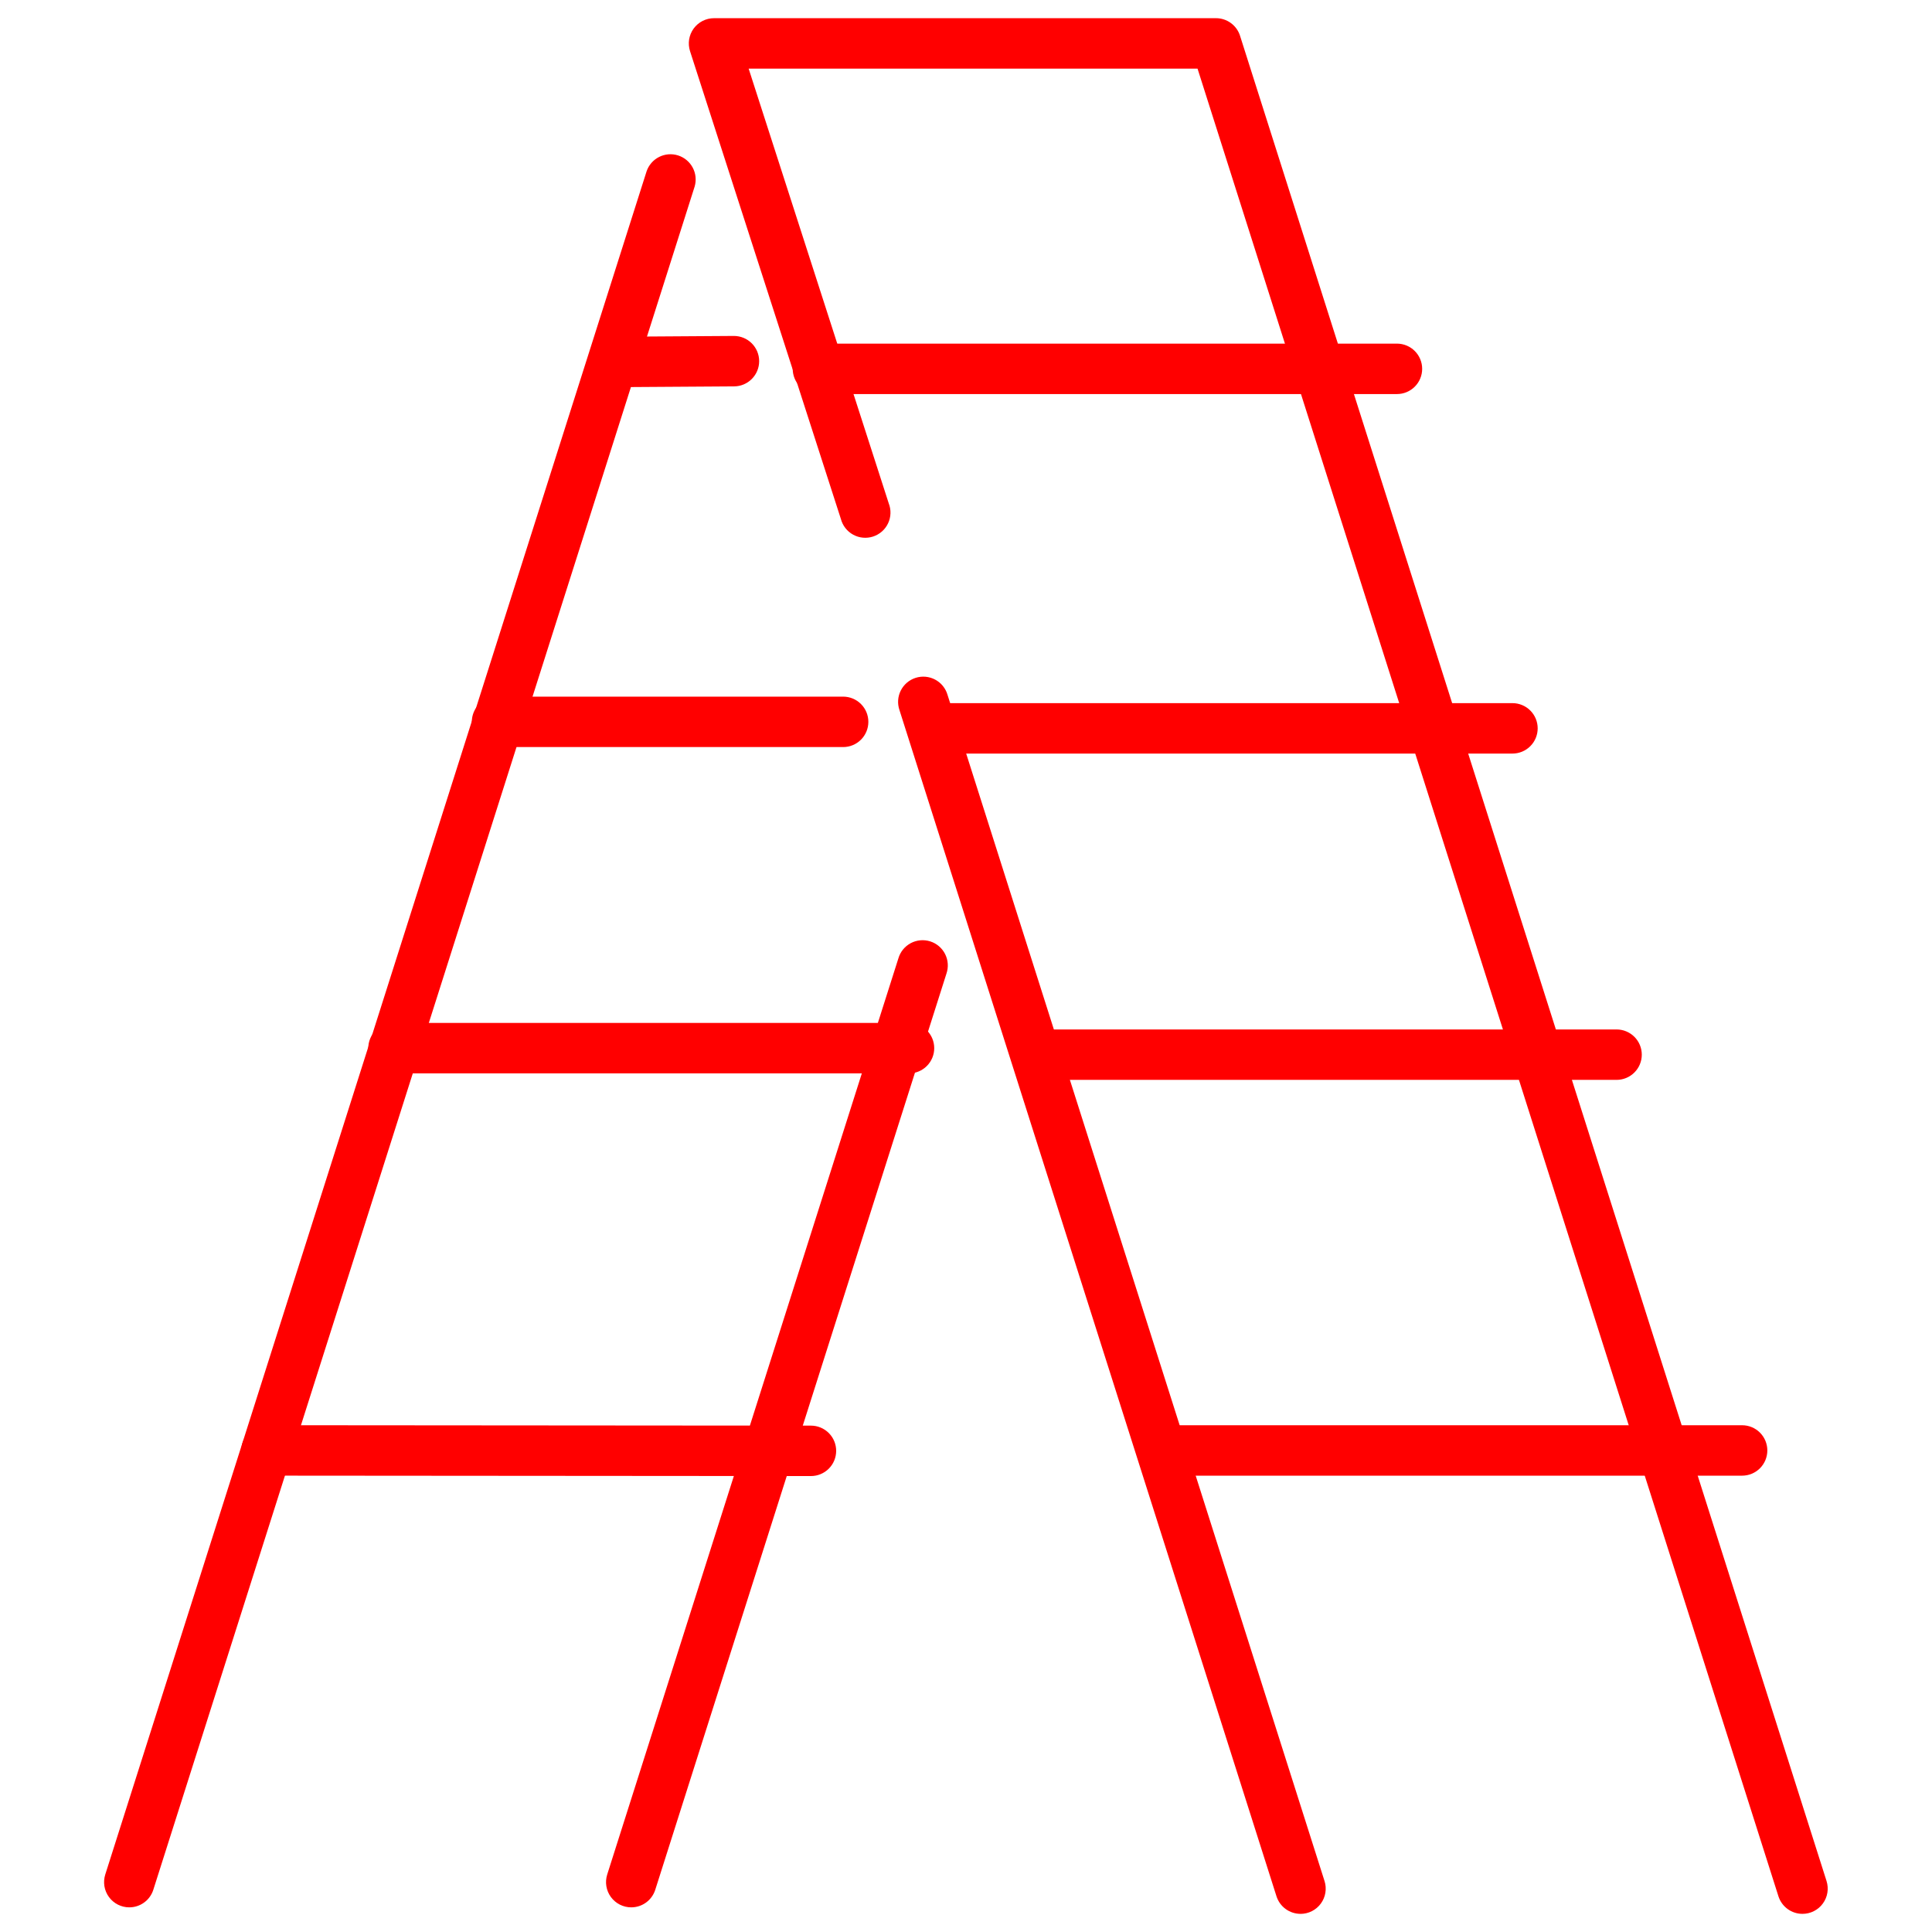
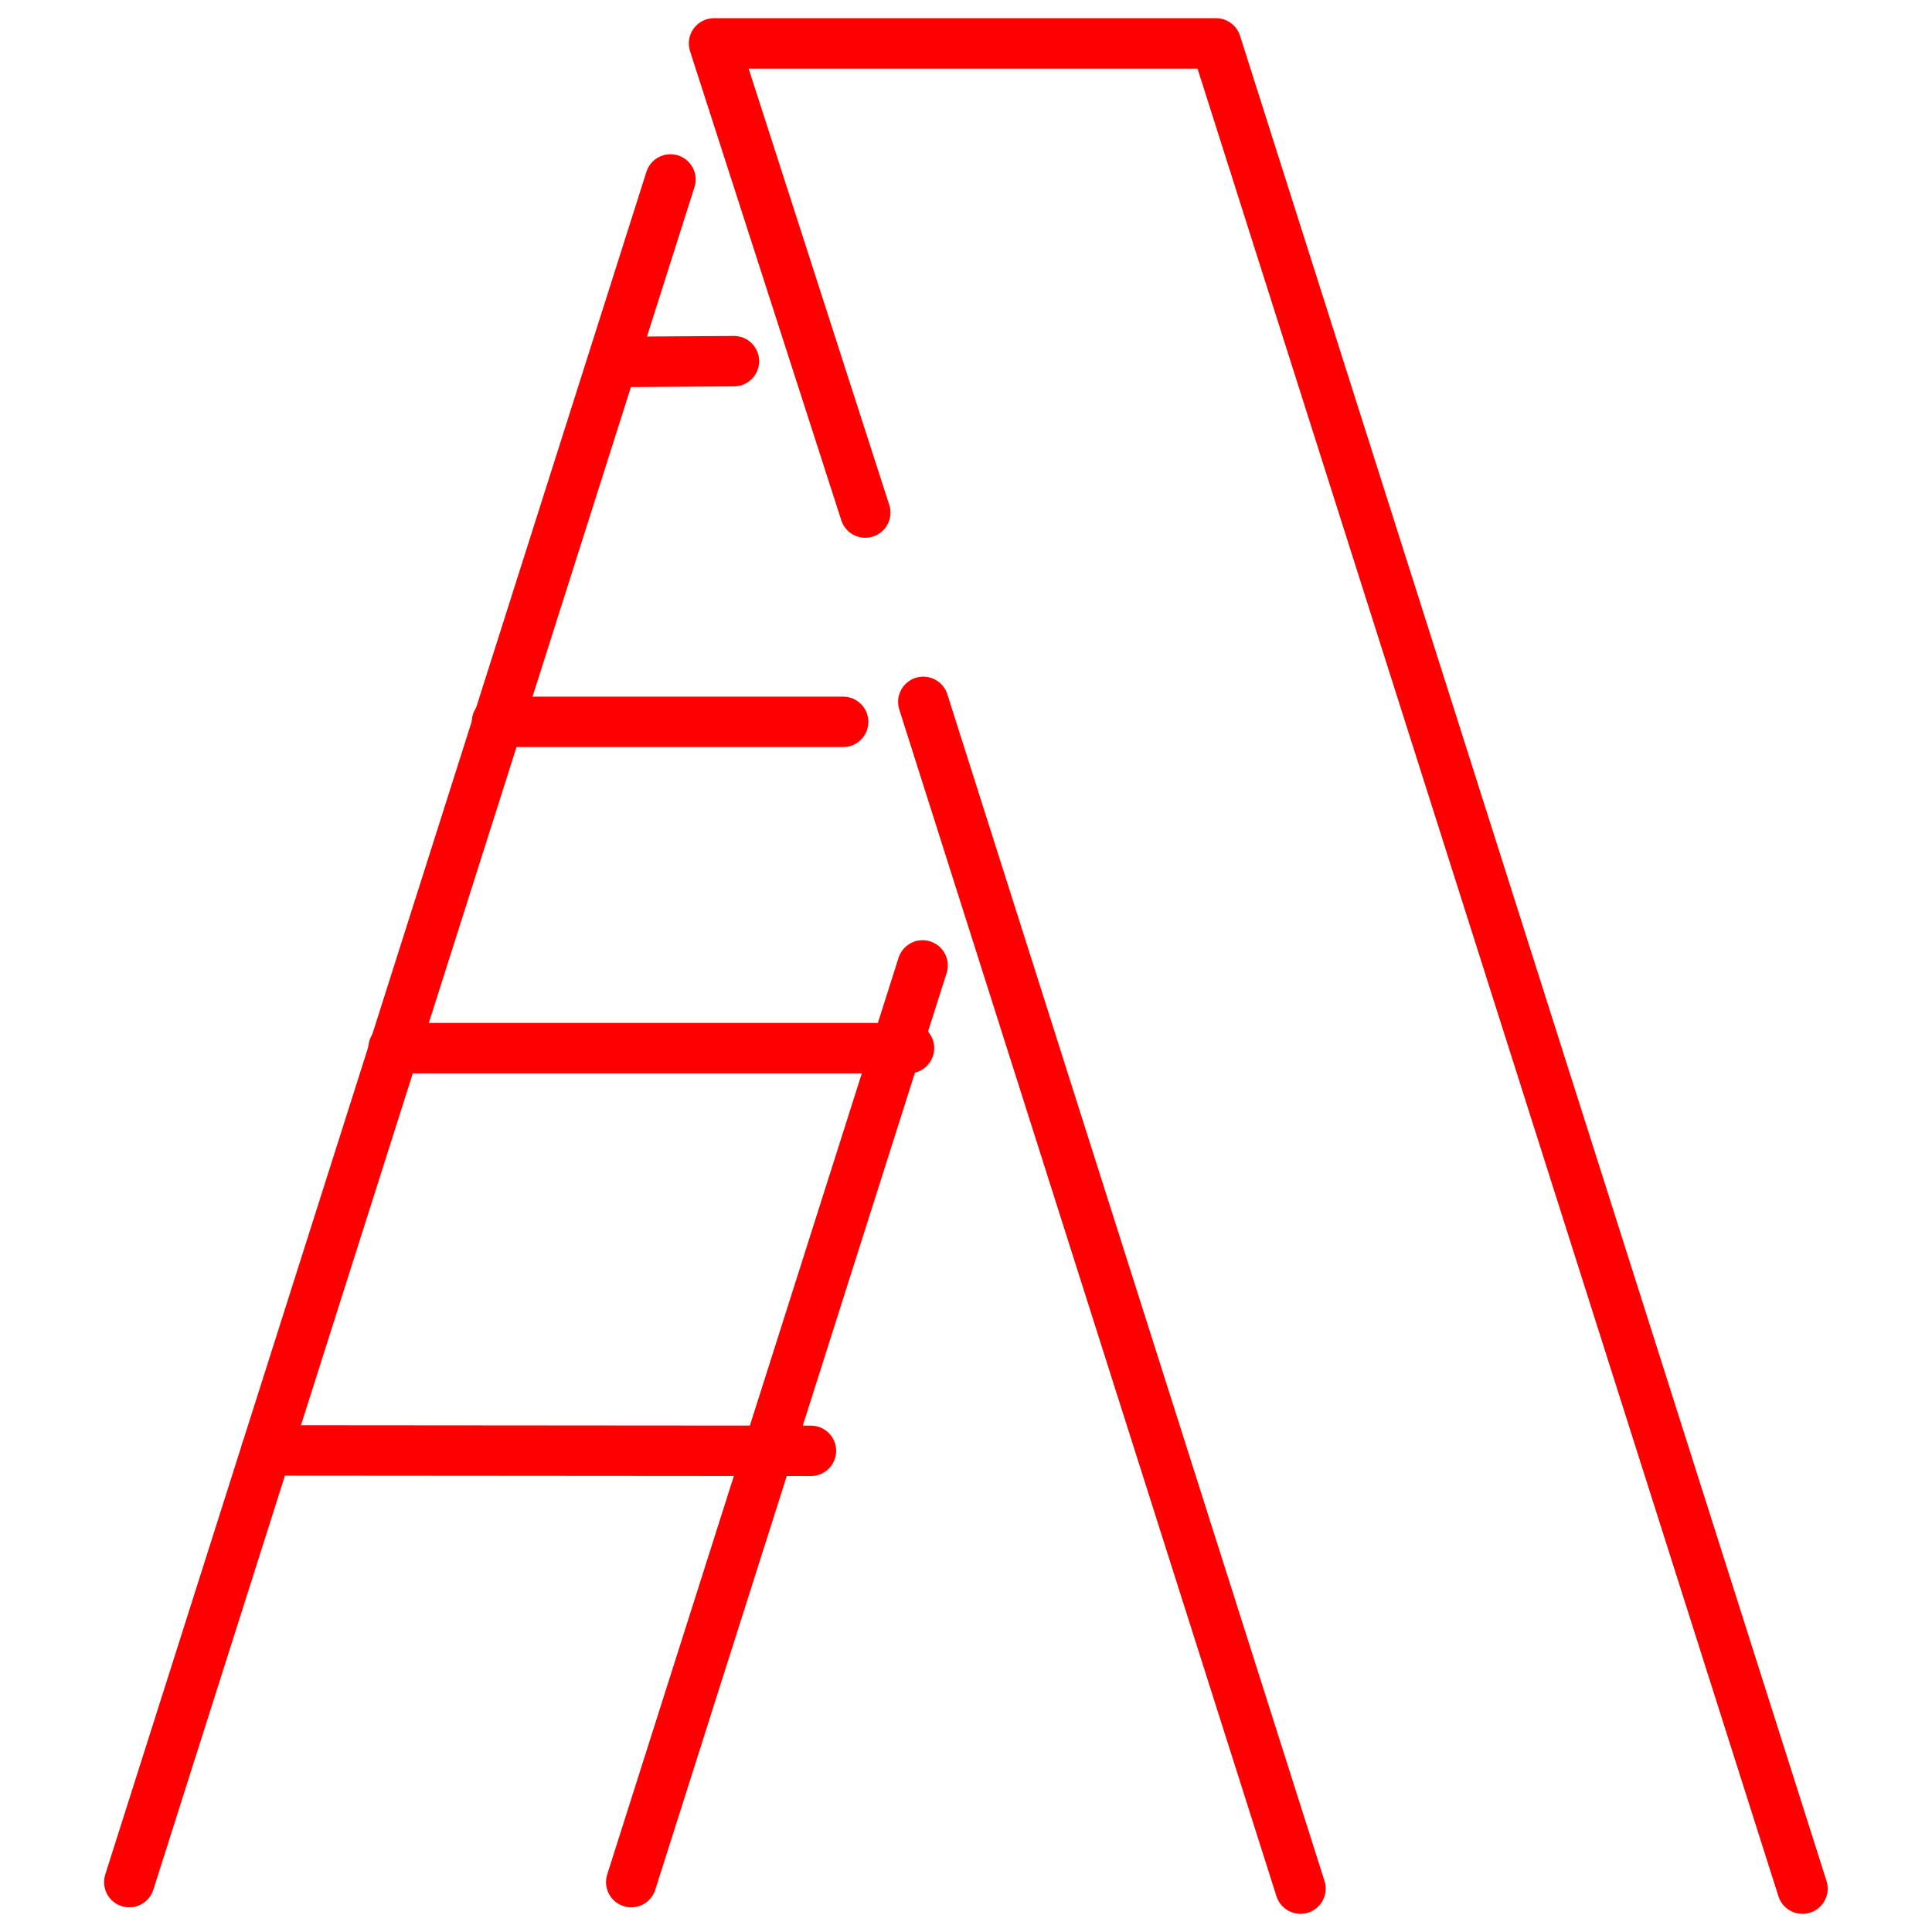
<svg xmlns="http://www.w3.org/2000/svg" width="1080" zoomAndPan="magnify" viewBox="0 0 810 810" height="1080" preserveAspectRatio="xMidYMid meet" version="1.0">
  <defs>
    <clipPath id="d46b0a2e3c">
      <path d="M 43.16 64 L 398 64 L 398 800 L 43.16 800 Z M 43.16 64 " clip-rule="nonzero" />
    </clipPath>
    <clipPath id="3f6c84b35e">
      <path d="M 101 7.371 L 766.91 7.371 L 766.91 802.371 L 101 802.371 Z M 101 7.371 " clip-rule="nonzero" />
    </clipPath>
  </defs>
  <g clip-path="url(#d46b0a2e3c)">
    <path fill="#ff0000" d="M 54.211 799.664 C 53.797 799.664 53.383 799.641 52.973 799.594 C 52.562 799.543 52.152 799.473 51.75 799.375 C 51.348 799.281 50.953 799.16 50.562 799.016 C 50.172 798.875 49.793 798.711 49.426 798.523 C 49.055 798.336 48.699 798.125 48.352 797.895 C 48.008 797.668 47.676 797.418 47.363 797.148 C 47.047 796.883 46.746 796.594 46.465 796.293 C 46.184 795.988 45.918 795.668 45.676 795.336 C 45.43 795 45.207 794.652 45 794.293 C 44.797 793.93 44.617 793.559 44.457 793.176 C 44.297 792.797 44.16 792.406 44.043 792.008 C 43.93 791.609 43.84 791.203 43.773 790.797 C 43.707 790.387 43.664 789.977 43.645 789.562 C 43.629 789.148 43.633 788.734 43.664 788.32 C 43.695 787.906 43.75 787.496 43.828 787.09 C 43.906 786.684 44.008 786.281 44.133 785.887 L 271.094 71.805 C 271.316 71.156 271.598 70.539 271.938 69.945 C 272.281 69.355 272.676 68.801 273.129 68.285 C 273.578 67.77 274.07 67.305 274.613 66.883 C 275.152 66.465 275.73 66.102 276.34 65.797 C 276.949 65.488 277.586 65.242 278.242 65.059 C 278.902 64.875 279.57 64.754 280.254 64.699 C 280.934 64.645 281.617 64.66 282.297 64.734 C 282.977 64.812 283.641 64.957 284.293 65.164 C 284.945 65.371 285.57 65.641 286.168 65.969 C 286.77 66.297 287.332 66.68 287.855 67.117 C 288.383 67.555 288.859 68.039 289.293 68.57 C 289.723 69.098 290.102 69.668 290.422 70.27 C 290.742 70.875 291.004 71.504 291.203 72.156 C 291.402 72.809 291.535 73.477 291.605 74.156 C 291.676 74.84 291.68 75.52 291.617 76.199 C 291.555 76.879 291.43 77.551 291.238 78.207 L 64.277 792.301 C 64.109 792.832 63.898 793.344 63.648 793.844 C 63.398 794.34 63.109 794.816 62.785 795.27 C 62.461 795.719 62.102 796.145 61.711 796.539 C 61.316 796.934 60.895 797.297 60.445 797.625 C 59.996 797.953 59.523 798.246 59.027 798.5 C 58.535 798.754 58.02 798.969 57.492 799.141 C 56.961 799.316 56.422 799.445 55.871 799.531 C 55.32 799.621 54.77 799.664 54.211 799.664 Z M 264.656 799.664 C 264.242 799.664 263.828 799.641 263.418 799.594 C 263.004 799.543 262.598 799.473 262.195 799.375 C 261.793 799.281 261.395 799.16 261.008 799.016 C 260.617 798.875 260.238 798.711 259.867 798.523 C 259.5 798.336 259.141 798.125 258.797 797.895 C 258.453 797.668 258.121 797.418 257.805 797.148 C 257.488 796.883 257.191 796.594 256.91 796.293 C 256.625 795.988 256.363 795.668 256.117 795.336 C 255.875 795 255.648 794.652 255.445 794.293 C 255.242 793.93 255.059 793.559 254.898 793.176 C 254.738 792.797 254.602 792.406 254.488 792.008 C 254.375 791.609 254.285 791.203 254.219 790.797 C 254.148 790.387 254.109 789.977 254.09 789.562 C 254.07 789.148 254.078 788.734 254.109 788.32 C 254.137 787.906 254.191 787.496 254.27 787.09 C 254.348 786.684 254.453 786.281 254.578 785.887 L 376.656 401.789 C 376.852 401.113 377.113 400.461 377.441 399.84 C 377.77 399.215 378.156 398.629 378.602 398.082 C 379.047 397.535 379.539 397.039 380.082 396.59 C 380.629 396.145 381.211 395.754 381.832 395.422 C 382.453 395.094 383.102 394.824 383.777 394.625 C 384.453 394.422 385.141 394.289 385.844 394.227 C 386.543 394.164 387.246 394.168 387.945 394.246 C 388.645 394.32 389.332 394.465 390.004 394.68 C 390.676 394.891 391.32 395.172 391.934 395.512 C 392.551 395.855 393.125 396.254 393.664 396.711 C 394.199 397.168 394.684 397.676 395.117 398.227 C 395.555 398.781 395.93 399.375 396.246 400.004 C 396.562 400.633 396.812 401.289 397 401.969 C 397.184 402.648 397.301 403.34 397.348 404.039 C 397.398 404.742 397.375 405.445 397.281 406.145 C 397.188 406.84 397.027 407.523 396.801 408.191 L 274.723 792.289 C 274.555 792.82 274.344 793.336 274.094 793.832 C 273.844 794.332 273.559 794.809 273.23 795.258 C 272.906 795.711 272.547 796.137 272.156 796.531 C 271.766 796.93 271.344 797.293 270.895 797.621 C 270.445 797.949 269.973 798.242 269.477 798.496 C 268.98 798.75 268.465 798.965 267.938 799.141 C 267.406 799.312 266.867 799.445 266.316 799.531 C 265.766 799.621 265.211 799.664 264.656 799.664 Z M 264.656 799.664 " fill-opacity="1" fill-rule="nonzero" />
  </g>
  <g clip-path="url(#3f6c84b35e)">
    <path fill="#ff0000" d="M 258.02 162.32 C 257.324 162.32 256.637 162.254 255.957 162.121 C 255.277 161.988 254.613 161.789 253.973 161.527 C 253.332 161.262 252.723 160.938 252.145 160.555 C 251.566 160.172 251.031 159.734 250.539 159.246 C 250.047 158.758 249.605 158.223 249.219 157.648 C 248.832 157.074 248.504 156.465 248.234 155.824 C 247.969 155.184 247.766 154.523 247.629 153.844 C 247.492 153.164 247.422 152.477 247.418 151.785 C 247.418 151.09 247.48 150.402 247.613 149.723 C 247.746 149.039 247.945 148.379 248.211 147.738 C 248.473 147.094 248.797 146.484 249.18 145.906 C 249.562 145.328 250 144.793 250.488 144.301 C 250.977 143.809 251.508 143.367 252.086 142.98 C 252.66 142.594 253.266 142.266 253.906 141.996 C 254.547 141.73 255.207 141.527 255.887 141.387 C 256.566 141.25 257.254 141.18 257.949 141.176 L 307.609 140.848 L 307.68 140.848 C 308.375 140.848 309.062 140.91 309.742 141.047 C 310.426 141.18 311.086 141.379 311.727 141.641 C 312.371 141.906 312.98 142.227 313.559 142.613 C 314.137 142.996 314.672 143.434 315.164 143.922 C 315.656 144.41 316.094 144.941 316.48 145.52 C 316.871 146.094 317.195 146.703 317.465 147.344 C 317.73 147.984 317.934 148.645 318.07 149.324 C 318.211 150.004 318.281 150.691 318.281 151.383 C 318.285 152.078 318.219 152.766 318.086 153.445 C 317.953 154.129 317.754 154.789 317.492 155.43 C 317.227 156.074 316.906 156.684 316.52 157.262 C 316.137 157.84 315.703 158.375 315.211 158.867 C 314.723 159.359 314.191 159.801 313.617 160.188 C 313.039 160.574 312.434 160.902 311.793 161.172 C 311.152 161.438 310.492 161.641 309.812 161.781 C 309.133 161.918 308.445 161.988 307.754 161.992 L 258.09 162.32 Z M 353.492 313.211 L 208.379 313.211 C 207.684 313.211 206.996 313.145 206.316 313.008 C 205.637 312.871 204.977 312.672 204.336 312.406 C 203.691 312.141 203.082 311.816 202.508 311.43 C 201.93 311.043 201.395 310.605 200.906 310.113 C 200.414 309.625 199.977 309.09 199.59 308.512 C 199.203 307.934 198.879 307.324 198.613 306.684 C 198.348 306.043 198.148 305.383 198.012 304.703 C 197.875 304.02 197.809 303.332 197.809 302.641 C 197.809 301.945 197.875 301.258 198.012 300.578 C 198.148 299.895 198.348 299.234 198.613 298.594 C 198.879 297.953 199.203 297.344 199.59 296.766 C 199.977 296.188 200.414 295.656 200.906 295.164 C 201.395 294.672 201.93 294.234 202.508 293.848 C 203.082 293.465 203.691 293.137 204.336 292.871 C 204.977 292.605 205.637 292.406 206.316 292.27 C 206.996 292.137 207.684 292.066 208.379 292.066 L 353.492 292.066 C 354.188 292.066 354.875 292.137 355.555 292.27 C 356.234 292.406 356.895 292.605 357.535 292.871 C 358.18 293.137 358.789 293.465 359.363 293.848 C 359.941 294.234 360.477 294.672 360.965 295.164 C 361.457 295.656 361.895 296.188 362.281 296.766 C 362.668 297.344 362.992 297.953 363.258 298.594 C 363.523 299.234 363.723 299.895 363.859 300.578 C 363.996 301.258 364.062 301.945 364.062 302.641 C 364.062 303.332 363.996 304.02 363.859 304.703 C 363.723 305.383 363.523 306.043 363.258 306.684 C 362.992 307.324 362.668 307.934 362.281 308.512 C 361.895 309.09 361.457 309.625 360.965 310.113 C 360.477 310.605 359.941 311.043 359.363 311.43 C 358.789 311.816 358.18 312.141 357.535 312.406 C 356.895 312.672 356.234 312.871 355.555 313.008 C 354.875 313.145 354.188 313.211 353.492 313.211 Z M 381.105 450.02 L 164.977 450.02 C 164.285 450.02 163.598 449.949 162.914 449.816 C 162.234 449.68 161.574 449.48 160.934 449.215 C 160.289 448.949 159.68 448.621 159.105 448.234 C 158.527 447.852 157.992 447.414 157.504 446.922 C 157.012 446.43 156.574 445.898 156.188 445.32 C 155.801 444.742 155.477 444.133 155.211 443.492 C 154.945 442.852 154.746 442.191 154.609 441.508 C 154.473 440.828 154.406 440.141 154.406 439.445 C 154.406 438.754 154.473 438.066 154.609 437.383 C 154.746 436.703 154.945 436.043 155.211 435.402 C 155.477 434.758 155.801 434.148 156.188 433.574 C 156.574 432.996 157.012 432.461 157.504 431.973 C 157.992 431.48 158.527 431.043 159.105 430.656 C 159.68 430.27 160.289 429.945 160.934 429.68 C 161.574 429.414 162.234 429.215 162.914 429.078 C 163.598 428.941 164.285 428.875 164.977 428.875 L 381.105 428.875 C 381.801 428.875 382.488 428.941 383.168 429.078 C 383.852 429.215 384.512 429.414 385.152 429.68 C 385.793 429.945 386.402 430.27 386.98 430.656 C 387.559 431.043 388.09 431.48 388.582 431.973 C 389.074 432.461 389.512 432.996 389.895 433.574 C 390.281 434.148 390.609 434.758 390.875 435.402 C 391.141 436.043 391.34 436.703 391.477 437.383 C 391.609 438.066 391.68 438.754 391.68 439.445 C 391.68 440.141 391.609 440.828 391.477 441.508 C 391.34 442.191 391.141 442.852 390.875 443.492 C 390.609 444.133 390.281 444.742 389.895 445.32 C 389.512 445.898 389.074 446.43 388.582 446.922 C 388.09 447.414 387.559 447.852 386.98 448.234 C 386.402 448.621 385.793 448.949 385.152 449.215 C 384.512 449.48 383.852 449.68 383.168 449.816 C 382.488 449.949 381.801 450.02 381.105 450.02 Z M 339.996 618.844 L 111.734 618.668 C 111.039 618.668 110.352 618.602 109.672 618.465 C 108.988 618.332 108.328 618.129 107.688 617.863 C 107.047 617.598 106.438 617.273 105.859 616.887 C 105.281 616.5 104.746 616.062 104.258 615.574 C 103.766 615.082 103.328 614.547 102.941 613.969 C 102.559 613.395 102.23 612.785 101.965 612.145 C 101.699 611.5 101.5 610.84 101.363 610.16 C 101.23 609.48 101.16 608.793 101.16 608.098 C 101.16 607.402 101.23 606.715 101.363 606.035 C 101.5 605.355 101.699 604.691 101.965 604.051 C 102.23 603.41 102.559 602.801 102.941 602.223 C 103.328 601.648 103.766 601.113 104.258 600.621 C 104.746 600.133 105.281 599.691 105.859 599.309 C 106.438 598.922 107.047 598.598 107.688 598.332 C 108.328 598.066 108.988 597.863 109.672 597.73 C 110.352 597.594 111.039 597.527 111.734 597.527 L 339.996 597.703 C 340.688 597.703 341.375 597.77 342.059 597.906 C 342.738 598.039 343.398 598.242 344.039 598.508 C 344.684 598.773 345.293 599.098 345.867 599.484 C 346.445 599.871 346.98 600.309 347.469 600.797 C 347.961 601.289 348.398 601.824 348.785 602.398 C 349.172 602.977 349.496 603.586 349.762 604.227 C 350.027 604.871 350.227 605.531 350.363 606.211 C 350.5 606.891 350.566 607.578 350.566 608.273 C 350.566 608.969 350.5 609.656 350.363 610.336 C 350.227 611.016 350.027 611.676 349.762 612.32 C 349.496 612.961 349.172 613.57 348.785 614.148 C 348.398 614.723 347.961 615.258 347.469 615.75 C 346.98 616.238 346.445 616.676 345.867 617.062 C 345.293 617.449 344.684 617.773 344.039 618.039 C 343.398 618.305 342.738 618.508 342.059 618.641 C 341.375 618.777 340.688 618.844 339.996 618.844 Z M 755.691 802.391 C 755.133 802.391 754.578 802.348 754.027 802.258 C 753.477 802.172 752.938 802.039 752.406 801.867 C 751.875 801.695 751.363 801.48 750.867 801.227 C 750.371 800.973 749.895 800.68 749.445 800.348 C 748.996 800.02 748.574 799.656 748.184 799.262 C 747.789 798.863 747.43 798.441 747.105 797.988 C 746.777 797.535 746.492 797.059 746.242 796.559 C 745.992 796.062 745.781 795.547 745.613 795.016 L 502.07 28.766 L 313.871 28.766 L 372.602 211.02 C 372.867 211.691 373.062 212.383 373.184 213.094 C 373.309 213.805 373.355 214.52 373.332 215.242 C 373.309 215.965 373.211 216.676 373.043 217.375 C 372.875 218.078 372.637 218.754 372.328 219.406 C 372.02 220.059 371.648 220.676 371.215 221.25 C 370.781 221.828 370.293 222.355 369.75 222.832 C 369.211 223.309 368.625 223.727 367.996 224.082 C 367.371 224.438 366.715 224.73 366.027 224.953 C 365.34 225.176 364.637 225.324 363.922 225.402 C 363.203 225.48 362.484 225.488 361.766 225.418 C 361.051 225.352 360.344 225.211 359.656 225 C 358.965 224.785 358.305 224.504 357.672 224.156 C 357.039 223.809 356.449 223.402 355.902 222.934 C 355.352 222.465 354.855 221.945 354.414 221.375 C 353.973 220.805 353.59 220.195 353.273 219.547 C 352.957 218.898 352.707 218.227 352.527 217.527 L 289.297 21.438 C 289.172 21.043 289.066 20.641 288.988 20.234 C 288.906 19.824 288.852 19.414 288.82 19 C 288.789 18.586 288.781 18.172 288.797 17.758 C 288.816 17.344 288.855 16.93 288.922 16.52 C 288.988 16.109 289.078 15.707 289.191 15.305 C 289.305 14.906 289.441 14.516 289.602 14.133 C 289.762 13.75 289.941 13.375 290.145 13.016 C 290.348 12.652 290.574 12.305 290.816 11.969 C 291.062 11.633 291.324 11.312 291.609 11.008 C 291.891 10.703 292.188 10.418 292.504 10.148 C 292.82 9.879 293.152 9.629 293.496 9.398 C 293.844 9.168 294.199 8.961 294.57 8.77 C 294.941 8.582 295.32 8.418 295.711 8.273 C 296.098 8.129 296.496 8.012 296.898 7.914 C 297.305 7.816 297.711 7.746 298.125 7.695 C 298.535 7.648 298.949 7.621 299.363 7.625 L 509.809 7.625 C 510.367 7.621 510.922 7.668 511.473 7.754 C 512.023 7.84 512.562 7.973 513.094 8.145 C 513.621 8.316 514.137 8.531 514.633 8.785 C 515.129 9.039 515.602 9.332 516.051 9.66 C 516.5 9.988 516.922 10.352 517.316 10.746 C 517.707 11.141 518.066 11.566 518.395 12.02 C 518.719 12.469 519.008 12.945 519.258 13.445 C 519.508 13.941 519.719 14.457 519.887 14.988 L 765.781 788.613 C 765.906 789.008 766.008 789.406 766.086 789.816 C 766.164 790.223 766.219 790.633 766.25 791.047 C 766.281 791.457 766.285 791.871 766.27 792.285 C 766.25 792.699 766.207 793.113 766.141 793.52 C 766.074 793.93 765.984 794.332 765.871 794.73 C 765.754 795.129 765.617 795.52 765.457 795.902 C 765.297 796.285 765.117 796.656 764.914 797.016 C 764.707 797.379 764.484 797.727 764.238 798.059 C 763.996 798.395 763.73 798.715 763.449 799.016 C 763.168 799.32 762.867 799.605 762.555 799.875 C 762.238 800.145 761.906 800.391 761.562 800.621 C 761.215 800.852 760.859 801.059 760.488 801.246 C 760.121 801.434 759.742 801.598 759.352 801.742 C 758.961 801.887 758.566 802.004 758.164 802.102 C 757.762 802.195 757.352 802.27 756.941 802.316 C 756.531 802.367 756.117 802.391 755.703 802.391 Z M 545.246 802.391 C 544.688 802.391 544.137 802.348 543.586 802.258 C 543.031 802.172 542.492 802.039 541.961 801.867 C 541.434 801.695 540.918 801.48 540.422 801.227 C 539.926 800.973 539.453 800.68 539.004 800.348 C 538.551 800.02 538.129 799.656 537.738 799.262 C 537.344 798.863 536.984 798.441 536.66 797.988 C 536.336 797.535 536.047 797.059 535.797 796.559 C 535.547 796.062 535.336 795.547 535.168 795.016 L 377.102 297.695 C 376.871 297.027 376.711 296.344 376.621 295.648 C 376.527 294.949 376.504 294.25 376.551 293.547 C 376.598 292.844 376.715 292.152 376.902 291.473 C 377.086 290.793 377.34 290.137 377.656 289.508 C 377.973 288.879 378.348 288.289 378.781 287.734 C 379.219 287.18 379.703 286.672 380.238 286.215 C 380.773 285.758 381.352 285.359 381.965 285.016 C 382.582 284.676 383.227 284.398 383.898 284.184 C 384.57 283.973 385.254 283.824 385.957 283.75 C 386.656 283.672 387.355 283.668 388.059 283.73 C 388.758 283.797 389.449 283.93 390.121 284.129 C 390.797 284.332 391.445 284.598 392.066 284.93 C 392.691 285.258 393.273 285.648 393.816 286.098 C 394.359 286.543 394.855 287.043 395.301 287.586 C 395.746 288.133 396.129 288.719 396.457 289.344 C 396.785 289.965 397.047 290.617 397.246 291.293 L 555.312 788.625 C 555.438 789.02 555.543 789.418 555.621 789.828 C 555.699 790.234 555.754 790.645 555.785 791.059 C 555.812 791.469 555.82 791.883 555.801 792.297 C 555.781 792.711 555.742 793.125 555.672 793.531 C 555.605 793.941 555.516 794.344 555.402 794.742 C 555.289 795.141 555.152 795.531 554.992 795.914 C 554.832 796.297 554.648 796.668 554.445 797.027 C 554.242 797.391 554.016 797.738 553.773 798.07 C 553.527 798.406 553.266 798.727 552.984 799.027 C 552.699 799.332 552.402 799.617 552.086 799.887 C 551.77 800.156 551.438 800.402 551.094 800.633 C 550.75 800.863 550.391 801.07 550.023 801.258 C 549.652 801.445 549.273 801.609 548.883 801.754 C 548.496 801.898 548.098 802.016 547.695 802.113 C 547.293 802.211 546.887 802.281 546.473 802.328 C 546.062 802.379 545.648 802.402 545.234 802.402 Z M 545.246 802.391 " fill-opacity="1" fill-rule="nonzero" />
  </g>
-   <path fill="#ff0000" d="M 585.676 165.211 L 342.922 165.211 C 342.227 165.211 341.539 165.141 340.859 165.008 C 340.176 164.871 339.516 164.672 338.875 164.406 C 338.234 164.141 337.625 163.812 337.047 163.426 C 336.469 163.043 335.934 162.605 335.445 162.113 C 334.953 161.621 334.516 161.09 334.129 160.512 C 333.746 159.934 333.418 159.324 333.152 158.684 C 332.887 158.043 332.688 157.383 332.551 156.699 C 332.418 156.02 332.348 155.332 332.348 154.637 C 332.348 153.945 332.418 153.258 332.551 152.574 C 332.688 151.895 332.887 151.234 333.152 150.594 C 333.418 149.949 333.746 149.34 334.129 148.766 C 334.516 148.188 334.953 147.652 335.445 147.164 C 335.934 146.672 336.469 146.234 337.047 145.848 C 337.625 145.461 338.234 145.137 338.875 144.871 C 339.516 144.605 340.176 144.406 340.859 144.27 C 341.539 144.133 342.227 144.066 342.922 144.066 L 585.676 144.066 C 586.371 144.066 587.059 144.133 587.738 144.27 C 588.422 144.406 589.082 144.605 589.723 144.871 C 590.363 145.137 590.973 145.461 591.551 145.848 C 592.129 146.234 592.66 146.672 593.152 147.164 C 593.645 147.652 594.082 148.188 594.469 148.766 C 594.852 149.34 595.18 149.949 595.445 150.594 C 595.711 151.234 595.91 151.895 596.047 152.574 C 596.18 153.258 596.25 153.945 596.25 154.637 C 596.25 155.332 596.18 156.02 596.047 156.699 C 595.91 157.383 595.711 158.043 595.445 158.684 C 595.18 159.324 594.852 159.934 594.469 160.512 C 594.082 161.09 593.645 161.621 593.152 162.113 C 592.66 162.605 592.129 163.043 591.551 163.426 C 590.973 163.812 590.363 164.141 589.723 164.406 C 589.082 164.672 588.422 164.871 587.738 165.008 C 587.059 165.141 586.371 165.211 585.676 165.211 Z M 634.105 315.938 L 391.312 315.938 C 390.621 315.938 389.934 315.867 389.25 315.734 C 388.57 315.598 387.91 315.398 387.27 315.133 C 386.629 314.867 386.02 314.539 385.441 314.152 C 384.863 313.77 384.328 313.332 383.84 312.84 C 383.348 312.348 382.91 311.816 382.523 311.238 C 382.137 310.66 381.812 310.051 381.547 309.41 C 381.281 308.77 381.082 308.105 380.945 307.426 C 380.809 306.746 380.742 306.059 380.742 305.363 C 380.742 304.672 380.809 303.984 380.945 303.301 C 381.082 302.621 381.281 301.961 381.547 301.32 C 381.812 300.676 382.137 300.066 382.523 299.492 C 382.91 298.914 383.348 298.379 383.84 297.891 C 384.328 297.398 384.863 296.961 385.441 296.574 C 386.02 296.188 386.629 295.863 387.27 295.598 C 387.91 295.332 388.57 295.133 389.25 294.996 C 389.934 294.859 390.621 294.793 391.312 294.793 L 634.105 294.793 C 634.801 294.793 635.488 294.859 636.168 294.996 C 636.852 295.133 637.512 295.332 638.152 295.598 C 638.793 295.863 639.402 296.188 639.98 296.574 C 640.559 296.961 641.09 297.398 641.582 297.891 C 642.074 298.379 642.512 298.914 642.898 299.492 C 643.281 300.066 643.609 300.676 643.875 301.32 C 644.141 301.961 644.34 302.621 644.477 303.301 C 644.609 303.984 644.68 304.672 644.68 305.363 C 644.68 306.059 644.609 306.746 644.477 307.426 C 644.34 308.105 644.141 308.77 643.875 309.41 C 643.609 310.051 643.281 310.66 642.898 311.238 C 642.512 311.816 642.074 312.348 641.582 312.84 C 641.09 313.332 640.559 313.77 639.98 314.152 C 639.402 314.539 638.793 314.867 638.152 315.133 C 637.512 315.398 636.852 315.598 636.168 315.734 C 635.488 315.867 634.801 315.938 634.105 315.938 Z M 677.754 452.742 L 434.973 452.742 C 434.281 452.742 433.594 452.676 432.91 452.539 C 432.23 452.406 431.57 452.203 430.93 451.938 C 430.289 451.672 429.68 451.348 429.102 450.961 C 428.523 450.574 427.988 450.137 427.5 449.648 C 427.008 449.156 426.57 448.621 426.184 448.043 C 425.801 447.469 425.473 446.859 425.207 446.219 C 424.941 445.574 424.742 444.914 424.605 444.234 C 424.469 443.555 424.402 442.867 424.402 442.172 C 424.402 441.477 424.469 440.789 424.605 440.109 C 424.742 439.43 424.941 438.766 425.207 438.125 C 425.473 437.484 425.801 436.875 426.184 436.297 C 426.57 435.723 427.008 435.188 427.5 434.695 C 427.988 434.207 428.523 433.766 429.102 433.383 C 429.68 432.996 430.289 432.672 430.93 432.406 C 431.57 432.141 432.23 431.938 432.91 431.805 C 433.594 431.668 434.281 431.602 434.973 431.602 L 677.754 431.602 C 678.449 431.602 679.137 431.668 679.816 431.805 C 680.5 431.938 681.16 432.141 681.801 432.406 C 682.441 432.672 683.051 432.996 683.629 433.383 C 684.207 433.766 684.738 434.207 685.23 434.695 C 685.723 435.188 686.16 435.723 686.547 436.297 C 686.93 436.875 687.258 437.484 687.523 438.125 C 687.789 438.766 687.988 439.43 688.125 440.109 C 688.258 440.789 688.328 441.477 688.328 442.172 C 688.328 442.867 688.258 443.555 688.125 444.234 C 687.988 444.914 687.789 445.574 687.523 446.219 C 687.258 446.859 686.93 447.469 686.547 448.043 C 686.16 448.621 685.723 449.156 685.23 449.648 C 684.738 450.137 684.207 450.574 683.629 450.961 C 683.051 451.348 682.441 451.672 681.801 451.938 C 681.16 452.203 680.5 452.406 679.816 452.539 C 679.137 452.676 678.449 452.742 677.754 452.742 Z M 730.391 618.68 L 487.609 618.68 C 486.914 618.68 486.227 618.613 485.547 618.477 C 484.867 618.344 484.203 618.141 483.562 617.875 C 482.922 617.609 482.312 617.285 481.734 616.898 C 481.16 616.512 480.625 616.074 480.133 615.586 C 479.645 615.094 479.203 614.559 478.82 613.98 C 478.434 613.406 478.109 612.797 477.844 612.156 C 477.578 611.512 477.375 610.852 477.242 610.172 C 477.105 609.492 477.039 608.805 477.039 608.109 C 477.039 607.414 477.105 606.727 477.242 606.047 C 477.375 605.367 477.578 604.703 477.844 604.062 C 478.109 603.422 478.434 602.812 478.82 602.234 C 479.203 601.66 479.645 601.125 480.133 600.633 C 480.625 600.145 481.16 599.703 481.734 599.32 C 482.312 598.934 482.922 598.609 483.562 598.344 C 484.203 598.078 484.867 597.875 485.547 597.742 C 486.227 597.605 486.914 597.539 487.609 597.539 L 730.391 597.539 C 731.082 597.539 731.77 597.605 732.453 597.742 C 733.133 597.875 733.793 598.078 734.434 598.344 C 735.078 598.609 735.688 598.934 736.262 599.32 C 736.84 599.703 737.375 600.145 737.863 600.633 C 738.355 601.125 738.793 601.66 739.18 602.234 C 739.566 602.812 739.891 603.422 740.156 604.062 C 740.422 604.703 740.621 605.367 740.758 606.047 C 740.895 606.727 740.961 607.414 740.961 608.109 C 740.961 608.805 740.895 609.492 740.758 610.172 C 740.621 610.852 740.422 611.512 740.156 612.156 C 739.891 612.797 739.566 613.406 739.18 613.98 C 738.793 614.559 738.355 615.094 737.863 615.586 C 737.375 616.074 736.84 616.512 736.262 616.898 C 735.688 617.285 735.078 617.609 734.434 617.875 C 733.793 618.141 733.133 618.344 732.453 618.477 C 731.77 618.613 731.082 618.68 730.391 618.68 Z M 730.391 618.68 " fill-opacity="1" fill-rule="nonzero" />
</svg>